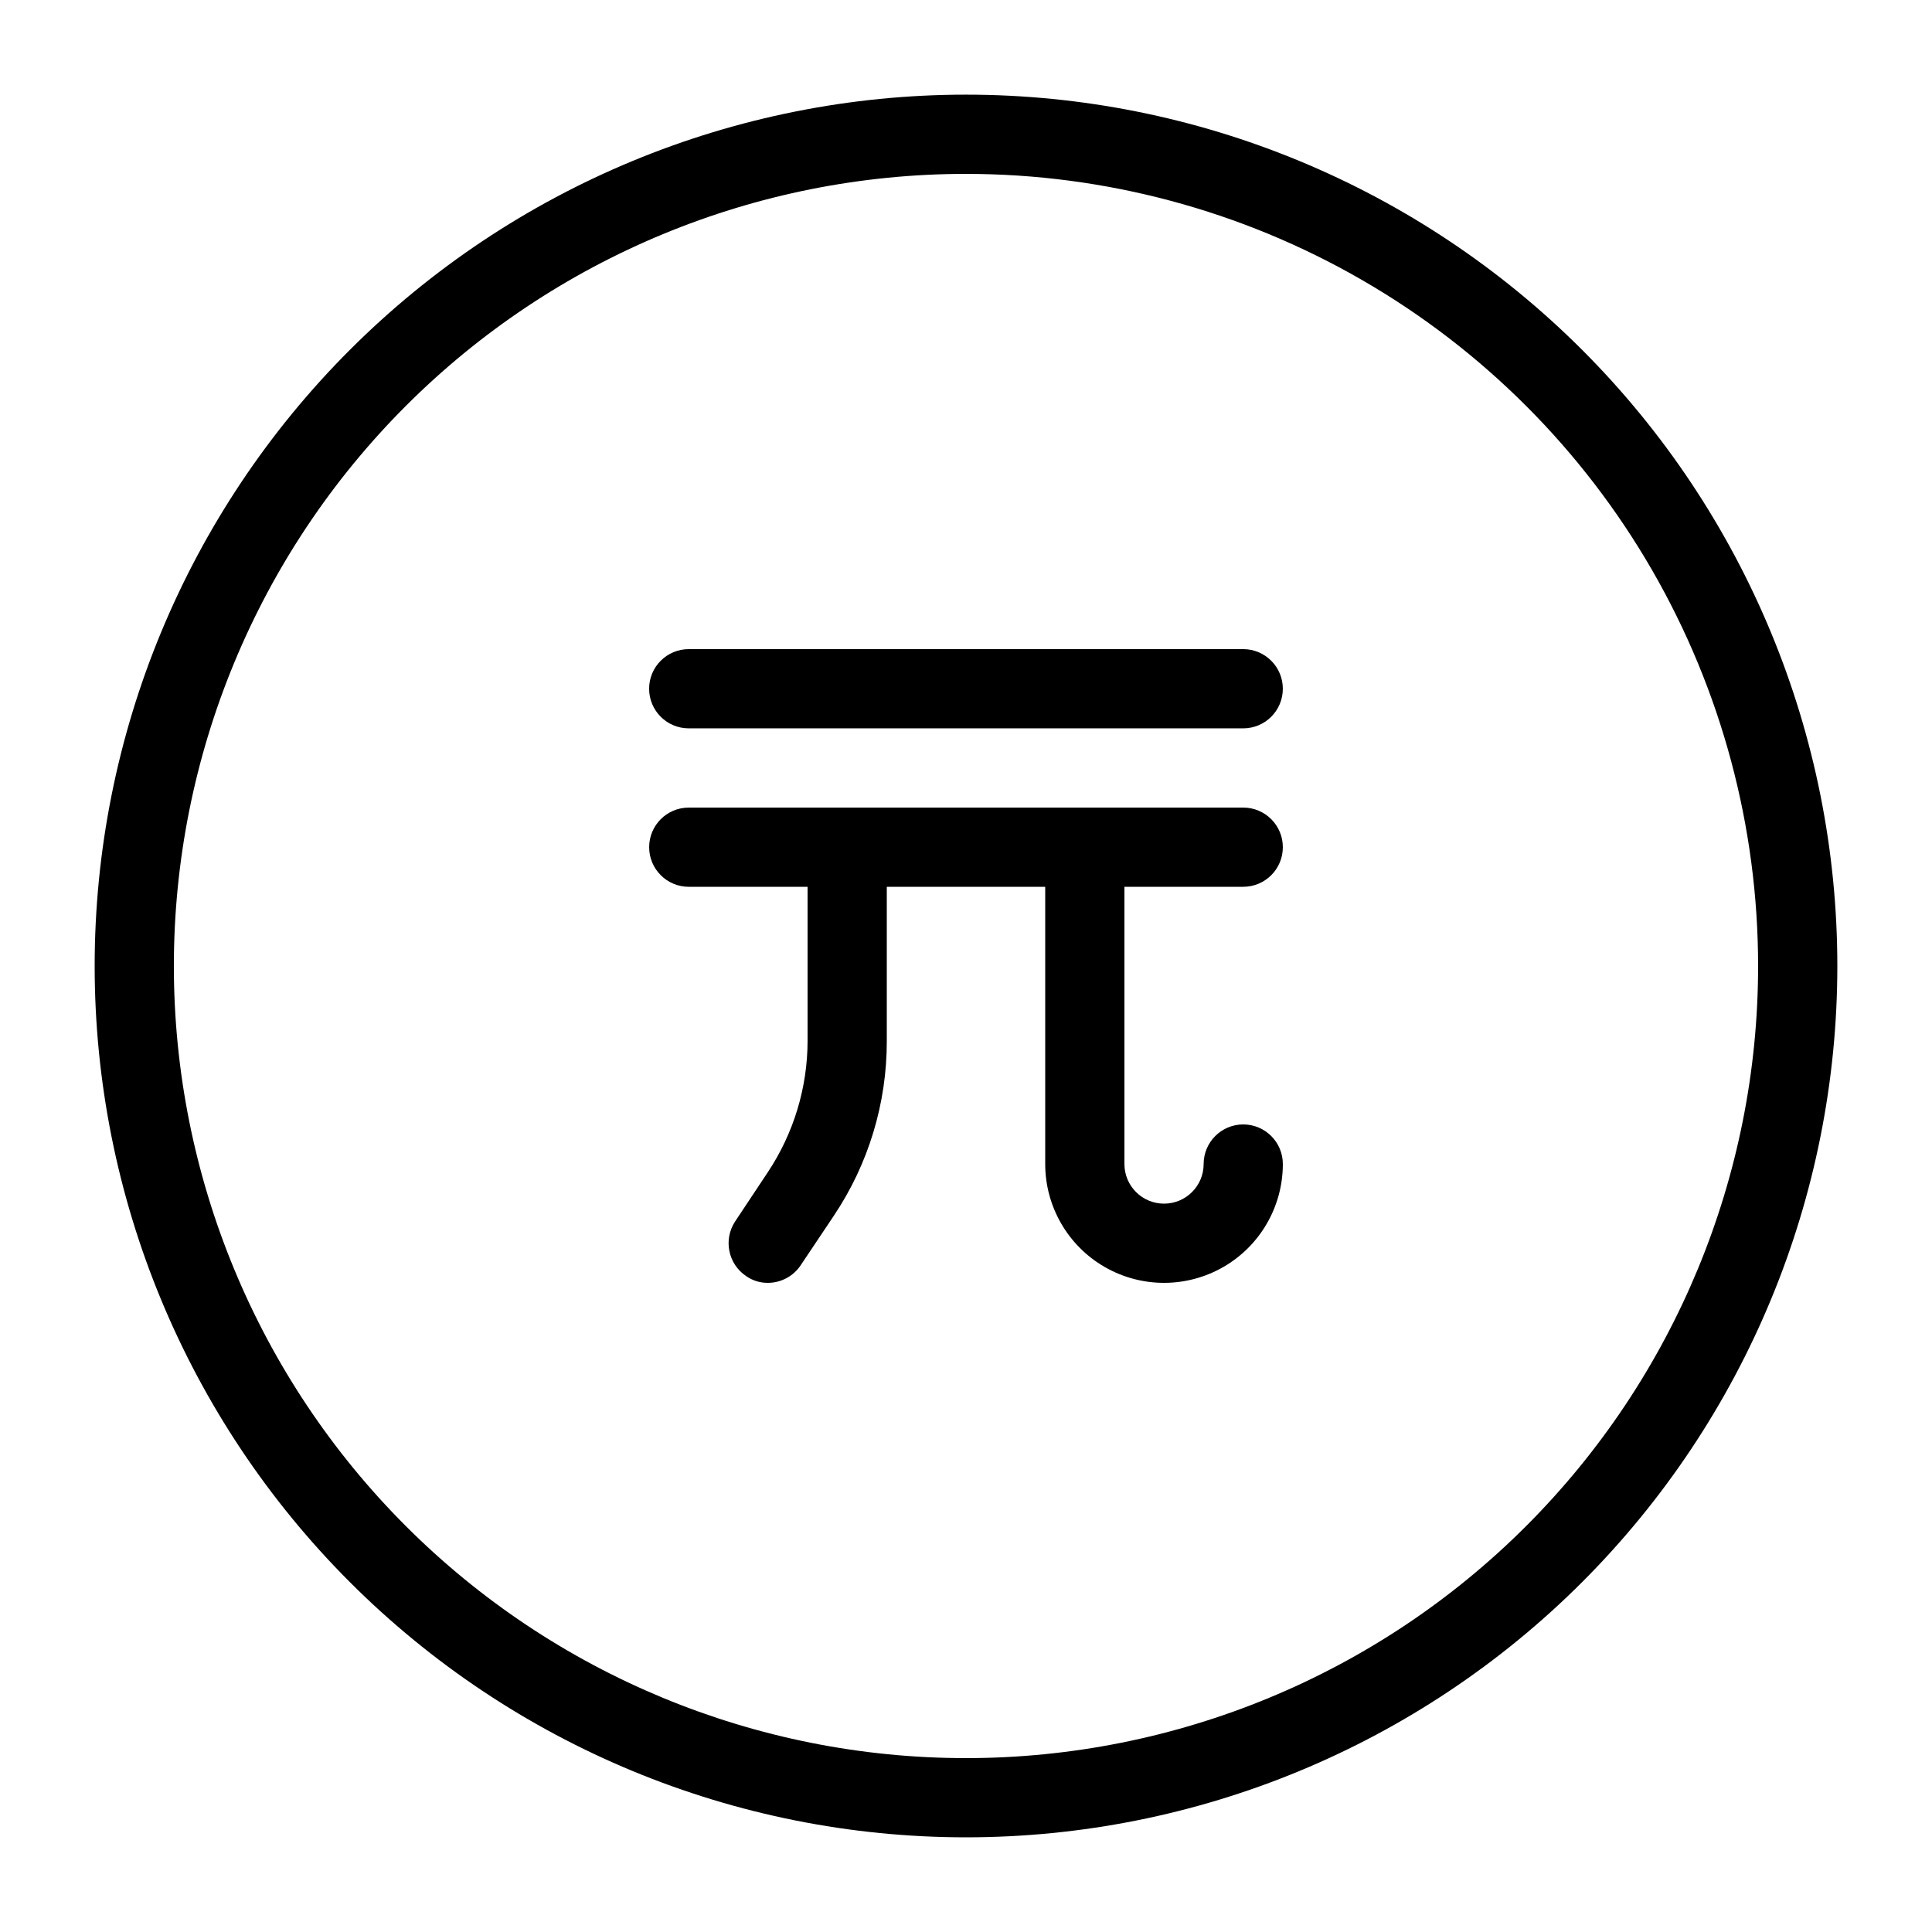
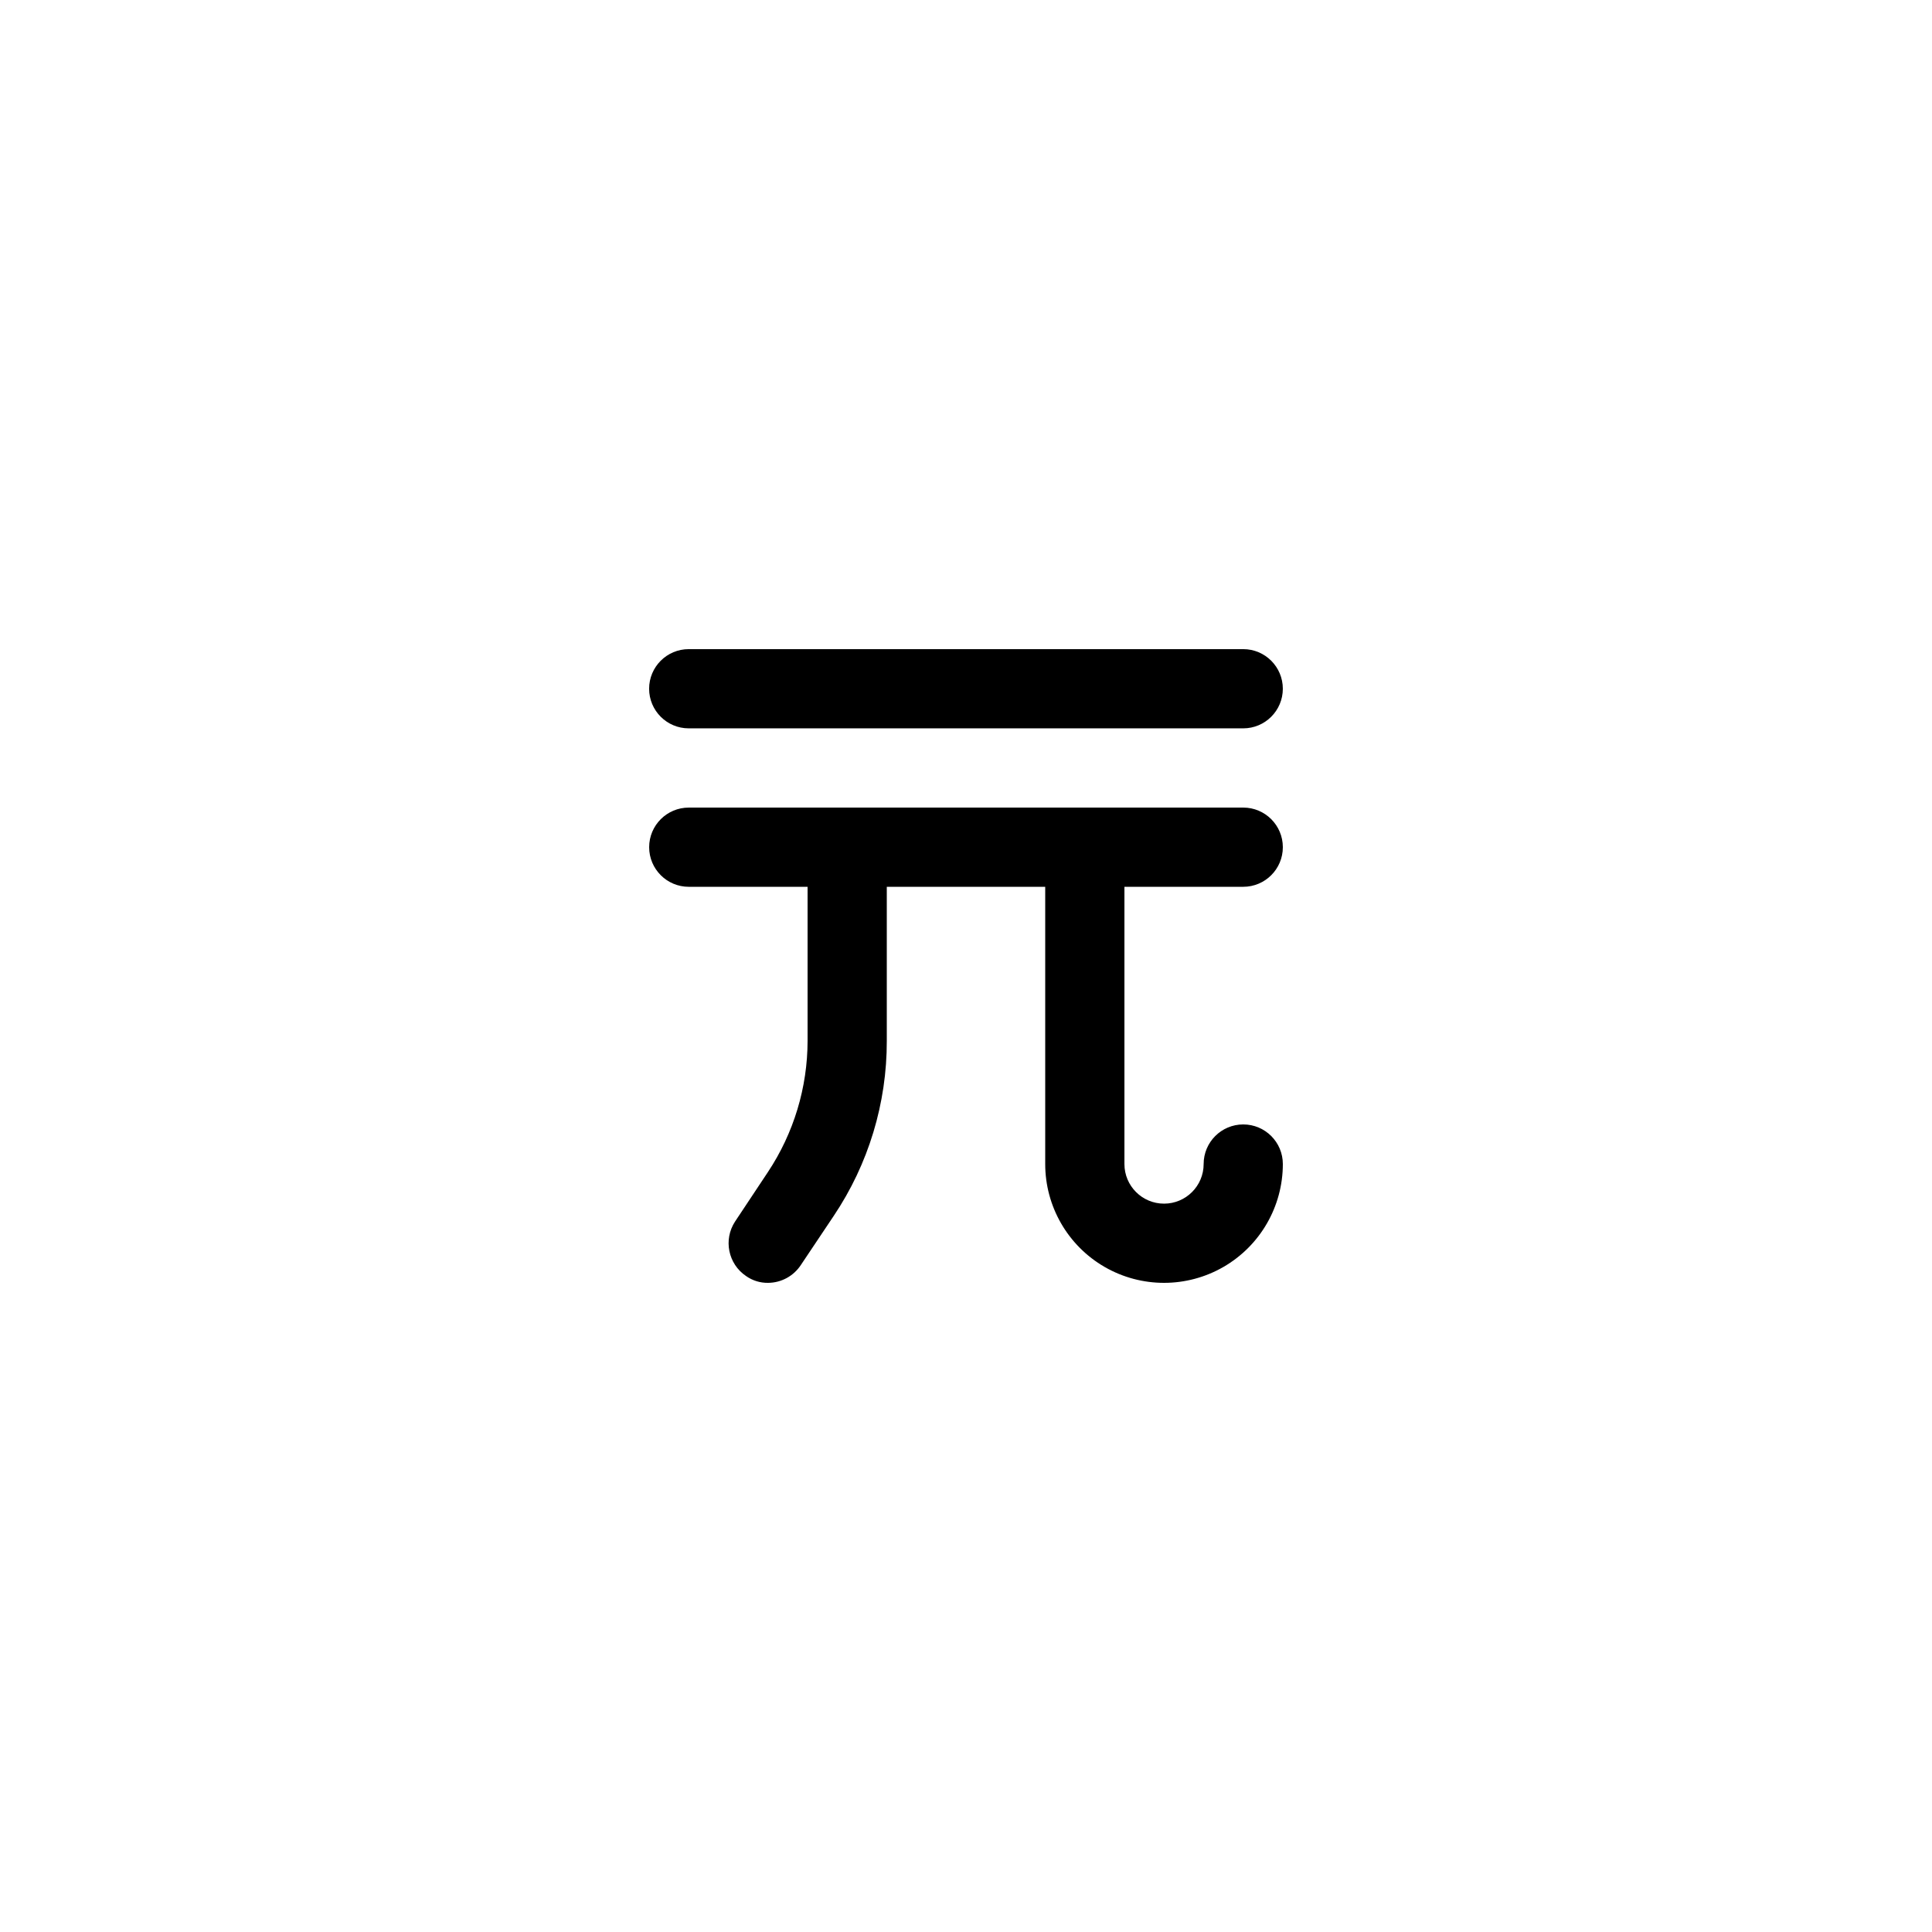
<svg xmlns="http://www.w3.org/2000/svg" fill="#000000" width="800px" height="800px" version="1.1" viewBox="144 144 512 512">
  <g>
    <path d="m473.47 337.02h-146.95c-5.797 0-10.496-4.699-10.496-10.496s4.699-10.496 10.496-10.496h146.95c5.793 0 10.492 4.699 10.492 10.496s-4.699 10.496-10.492 10.496z" />
    <path d="m326.53 358.02c-5.797 0-10.496 4.699-10.496 10.496s4.699 10.496 10.496 10.496h31.488v40.828c-0.016 12.359-3.664 24.441-10.496 34.742l-8.711 13.121c-3.164 4.816-1.852 11.281 2.938 14.484 1.691 1.184 3.707 1.809 5.773 1.781 3.512-0.016 6.781-1.789 8.711-4.723l8.711-13.016c9.207-13.715 14.102-29.871 14.066-46.391v-40.828h41.984v73.473c0 11.246 6 21.645 15.742 27.27 9.742 5.621 21.746 5.621 31.488 0 9.742-5.625 15.742-16.023 15.742-27.27 0-5.797-4.699-10.496-10.492-10.496-5.797 0-10.496 4.699-10.496 10.496s-4.699 10.496-10.496 10.496-10.496-4.699-10.496-10.496v-73.473h31.488c5.793 0 10.492-4.699 10.492-10.496s-4.699-10.496-10.492-10.496z" />
-     <path d="m400 630.91c-61.242 0-119.98-24.328-163.28-67.633-43.305-43.305-67.633-102.04-67.633-163.28s24.328-119.98 67.633-163.28 102.04-67.633 163.28-67.633 119.97 24.328 163.28 67.633c43.305 43.305 67.633 102.04 67.633 163.28s-24.328 119.97-67.633 163.28c-43.305 43.305-102.04 67.633-163.28 67.633zm0-440.83c-55.676 0-109.07 22.117-148.44 61.484s-61.484 92.762-61.484 148.44c0 55.672 22.117 109.07 61.484 148.43 39.367 39.367 92.762 61.484 148.44 61.484 55.672 0 109.07-22.117 148.43-61.484 39.367-39.367 61.484-92.762 61.484-148.43 0-36.852-9.699-73.051-28.121-104.96-18.426-31.914-44.926-58.414-76.84-76.836-31.91-18.426-68.109-28.125-104.96-28.125z" />
  </g>
</svg>